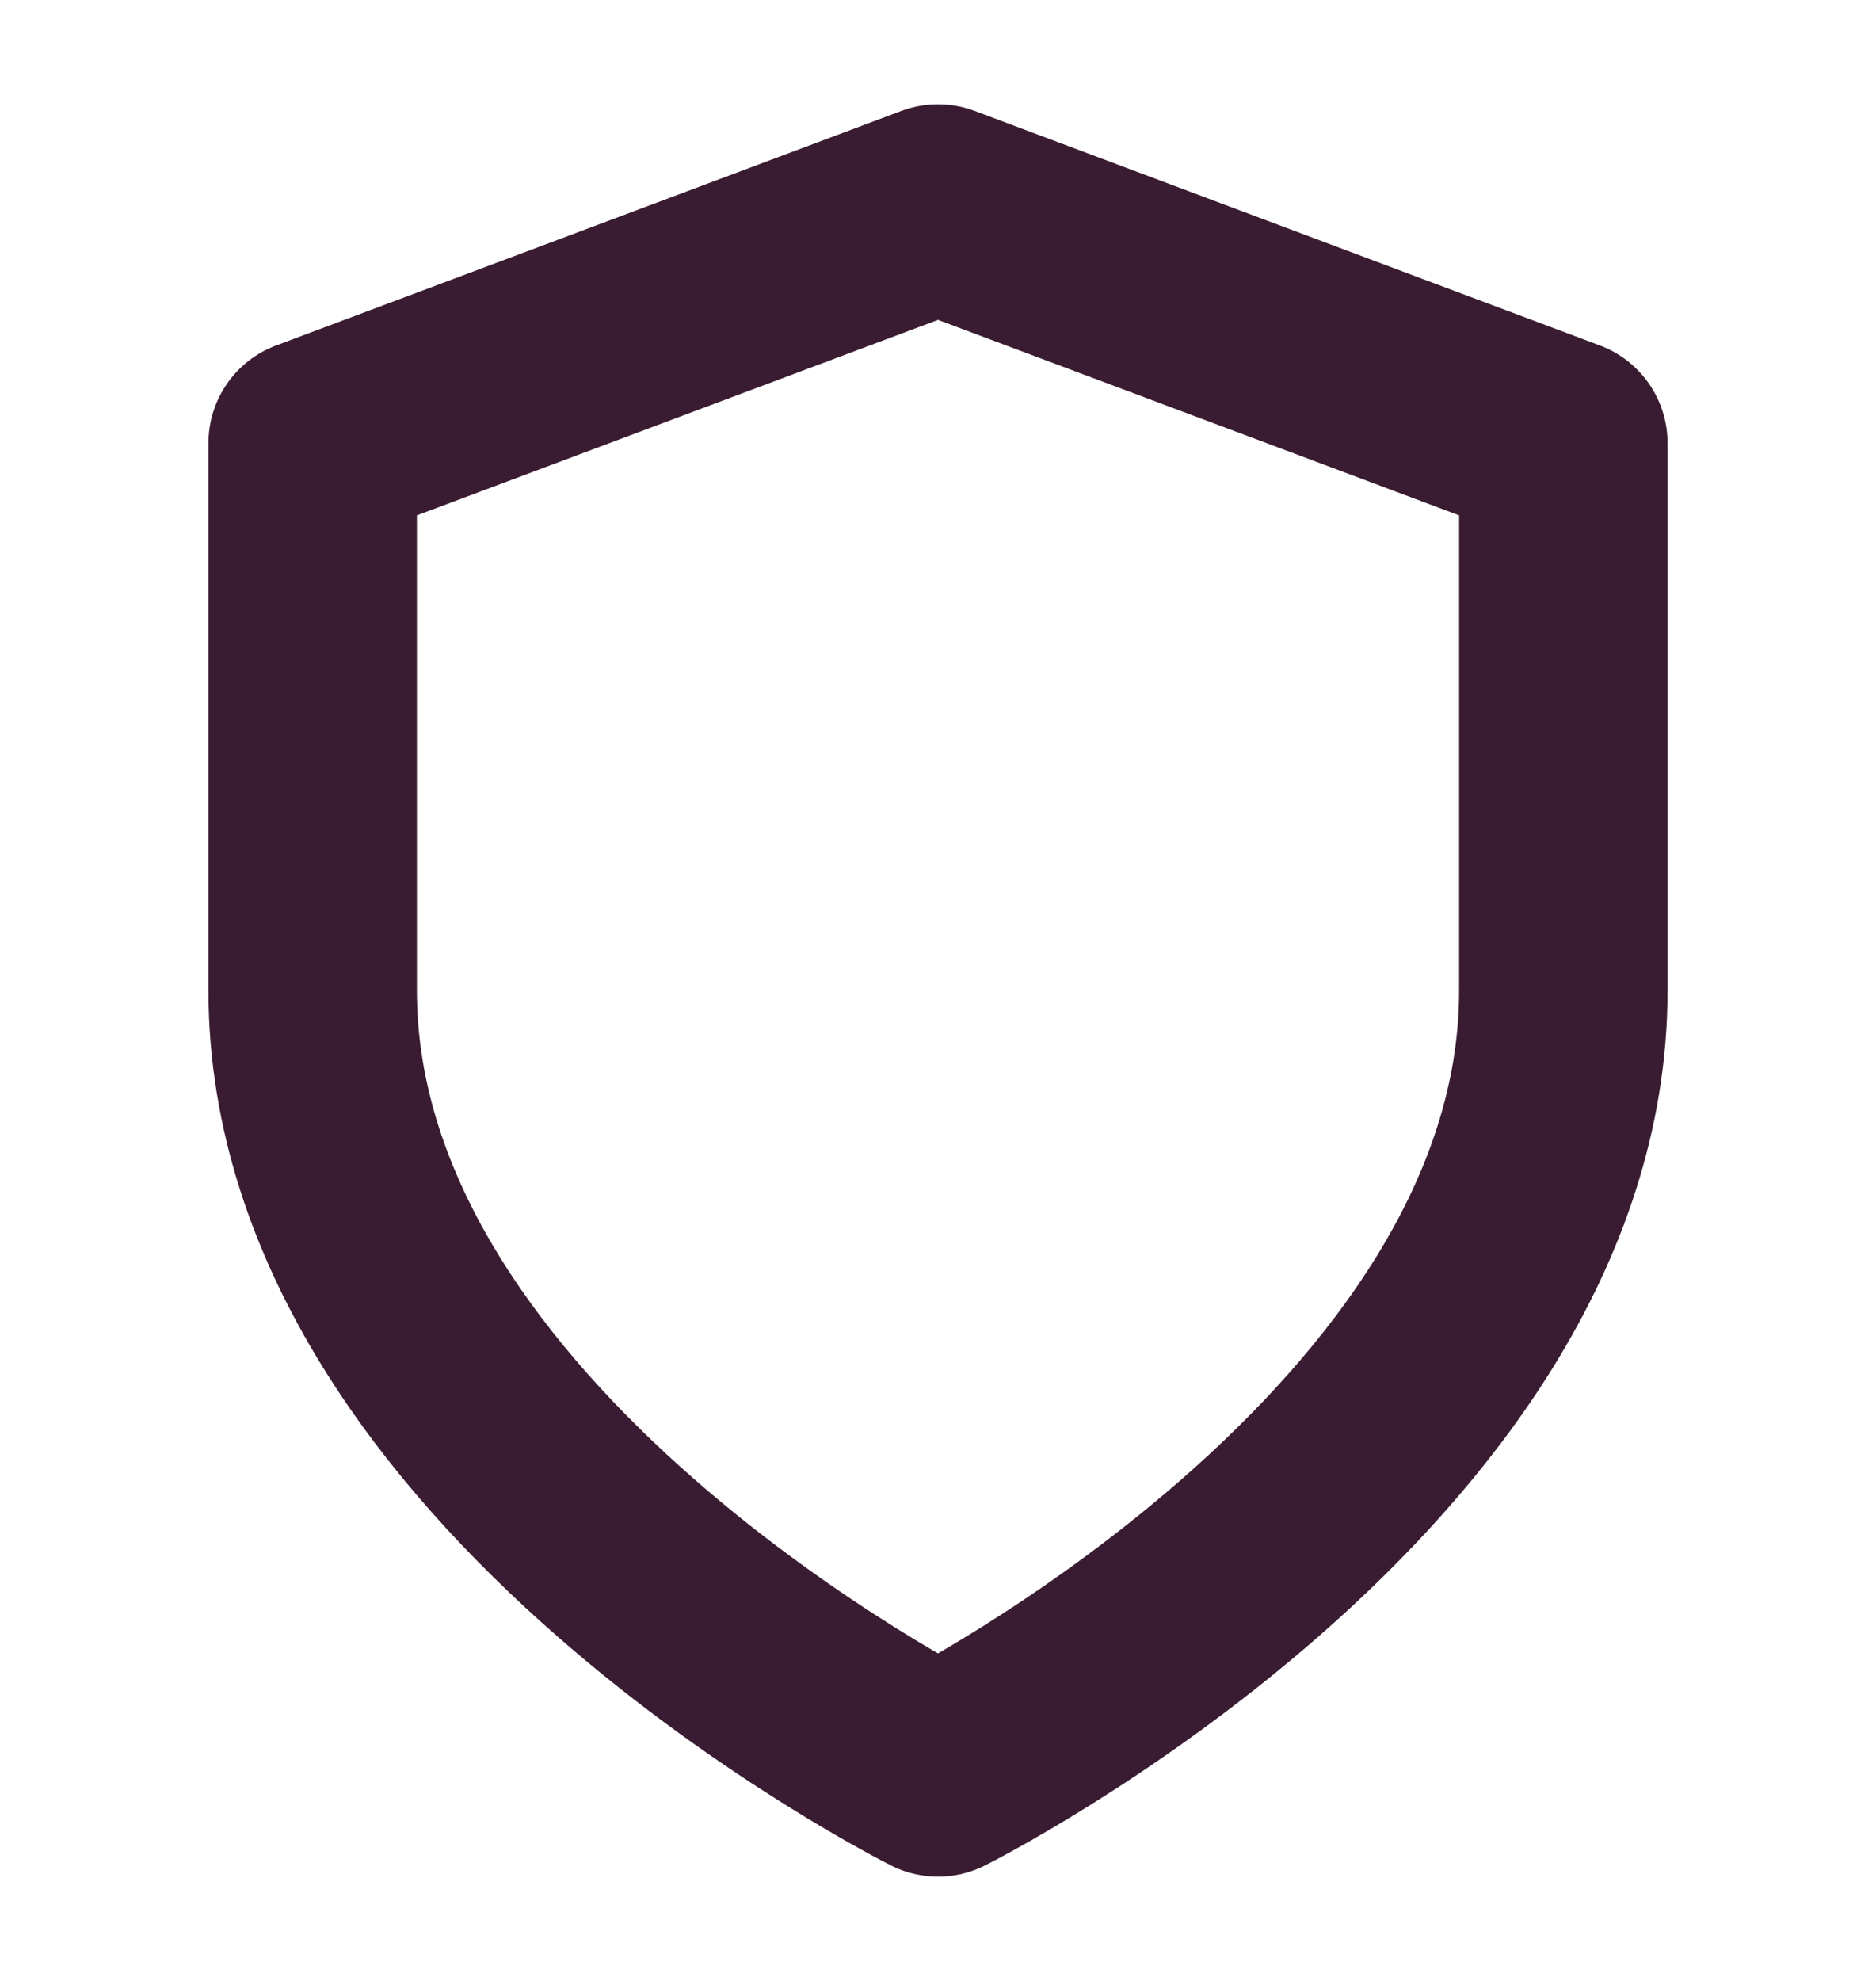
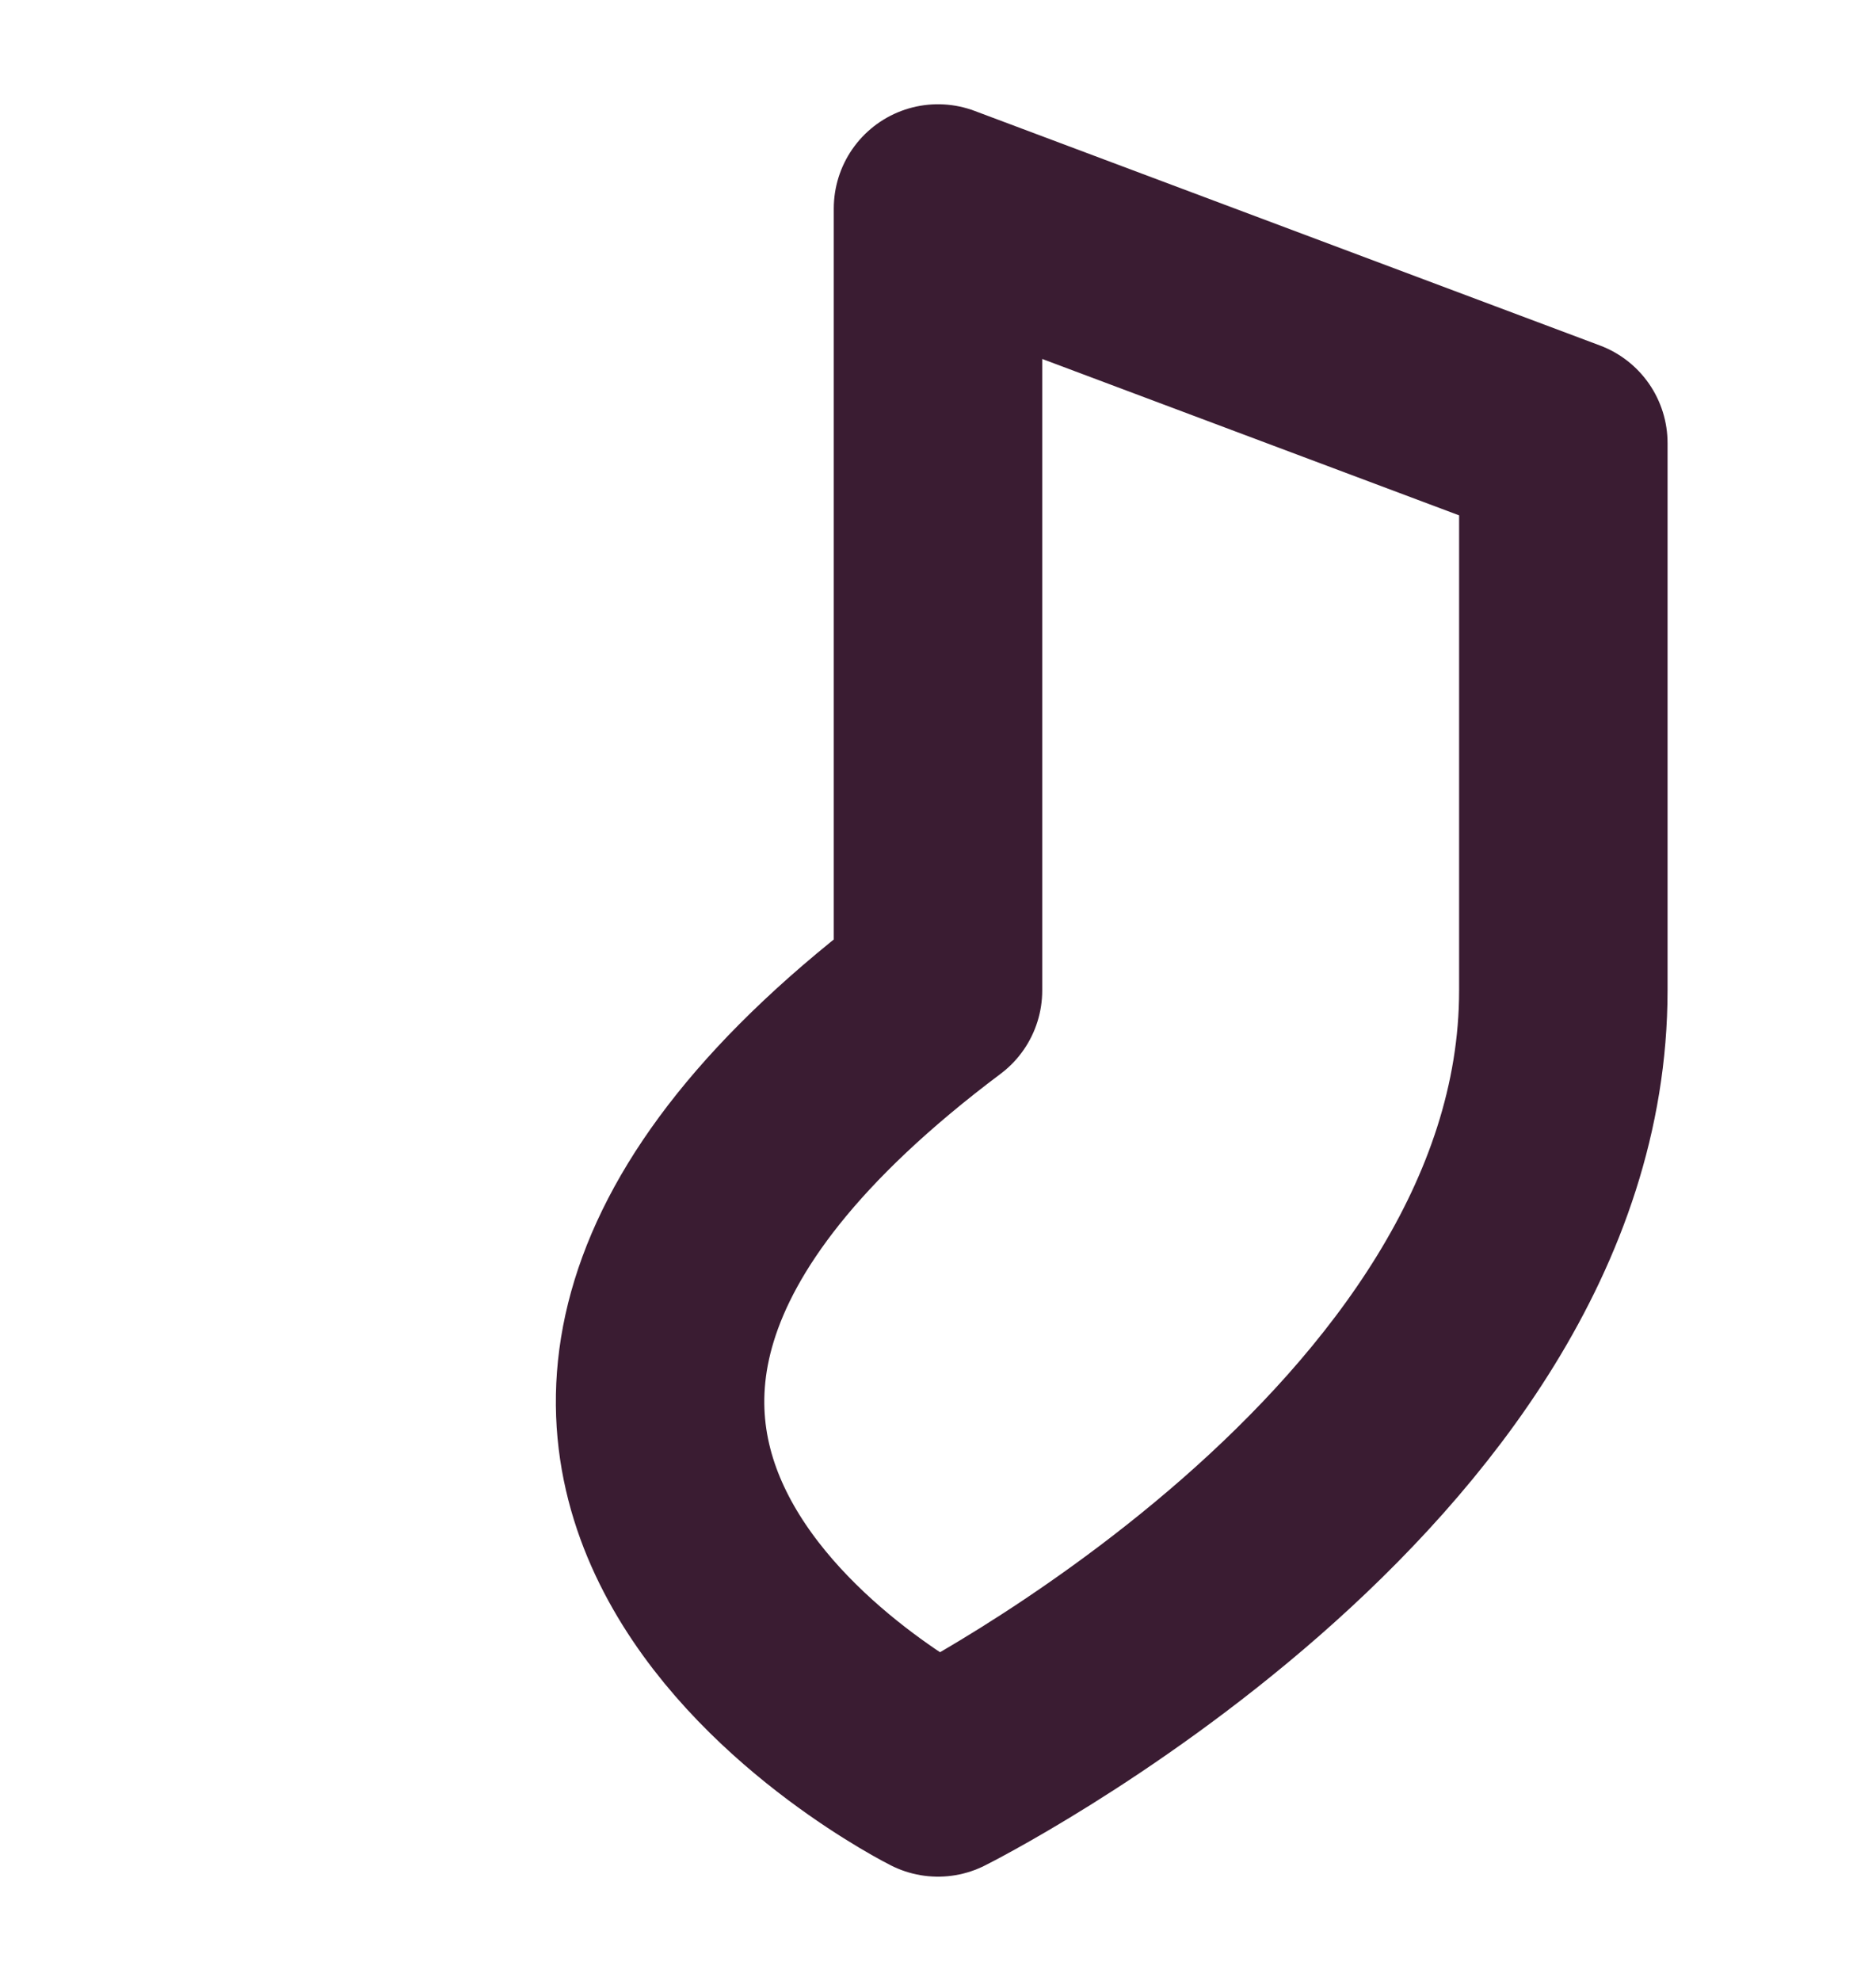
<svg xmlns="http://www.w3.org/2000/svg" width="18" height="19" viewBox="0 0 18 19" fill="none">
-   <path d="M9 17C9 17 15 14 15 9.5V4.25L9 2L3 4.25V9.5C3 14 9 17 9 17Z" stroke="#3A1C32" stroke-width="2" stroke-linecap="round" stroke-linejoin="round" />
+   <path d="M9 17C9 17 15 14 15 9.5V4.25L9 2V9.5C3 14 9 17 9 17Z" stroke="#3A1C32" stroke-width="2" stroke-linecap="round" stroke-linejoin="round" />
</svg>